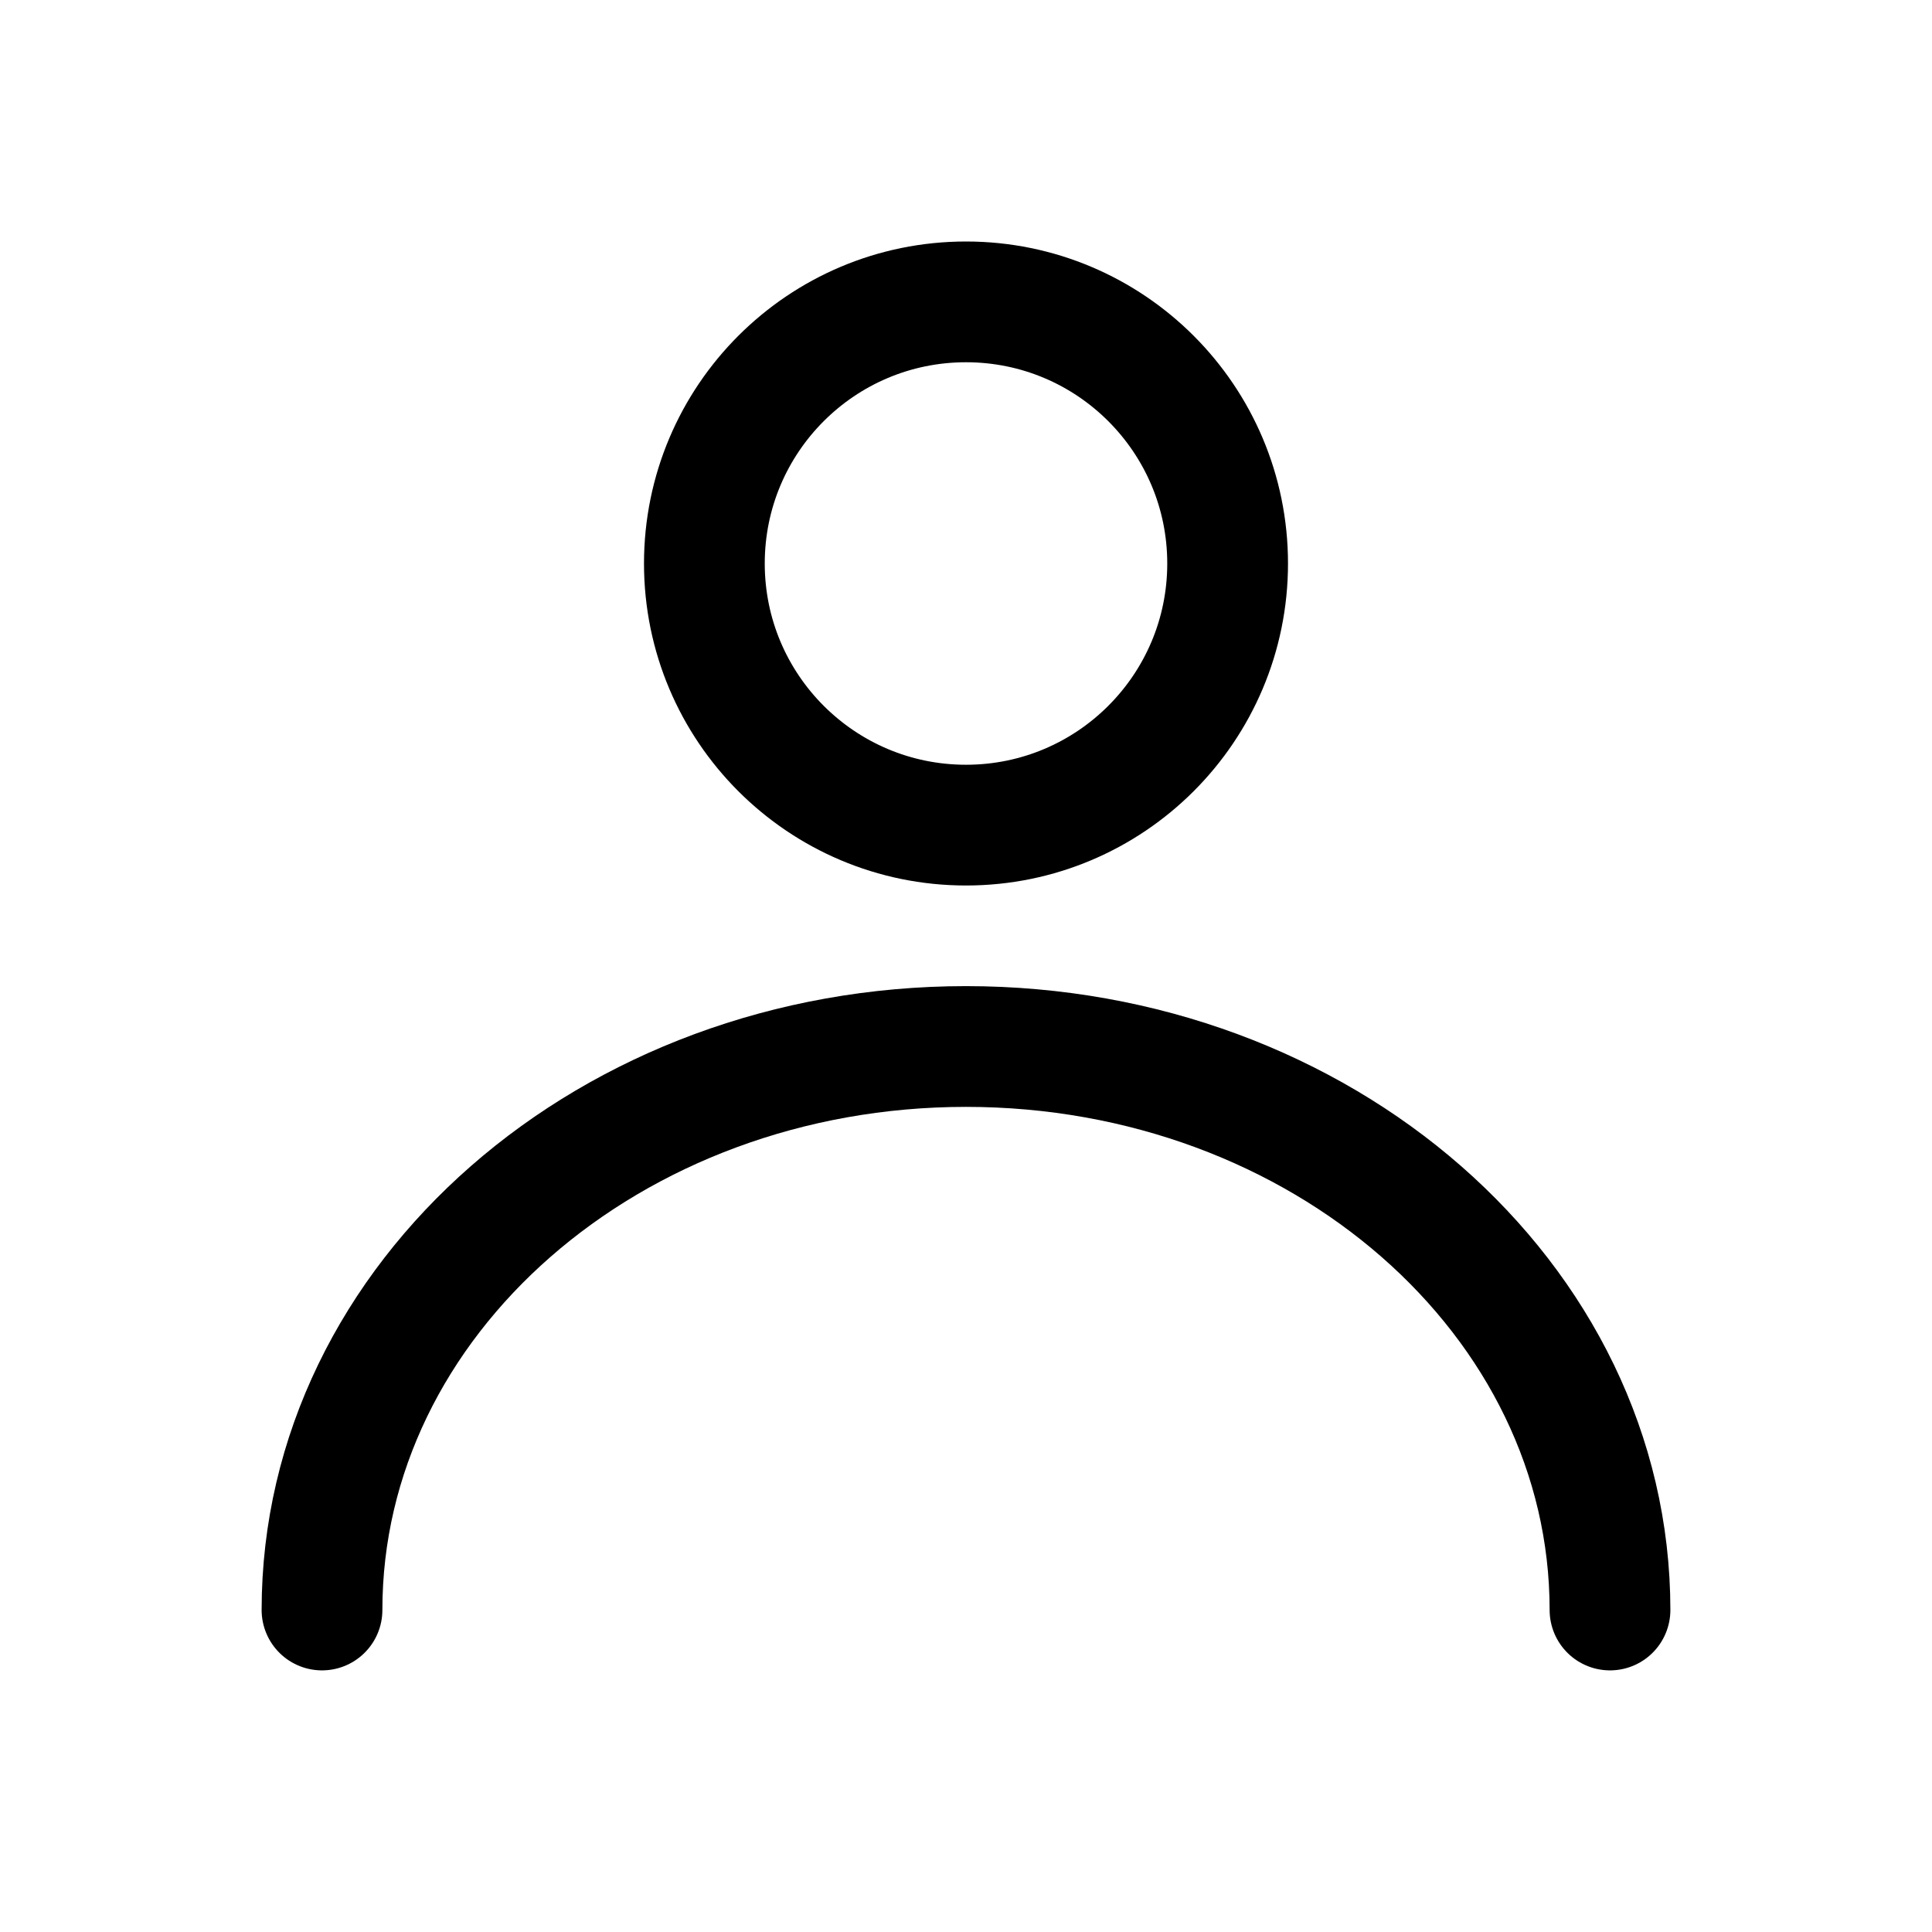
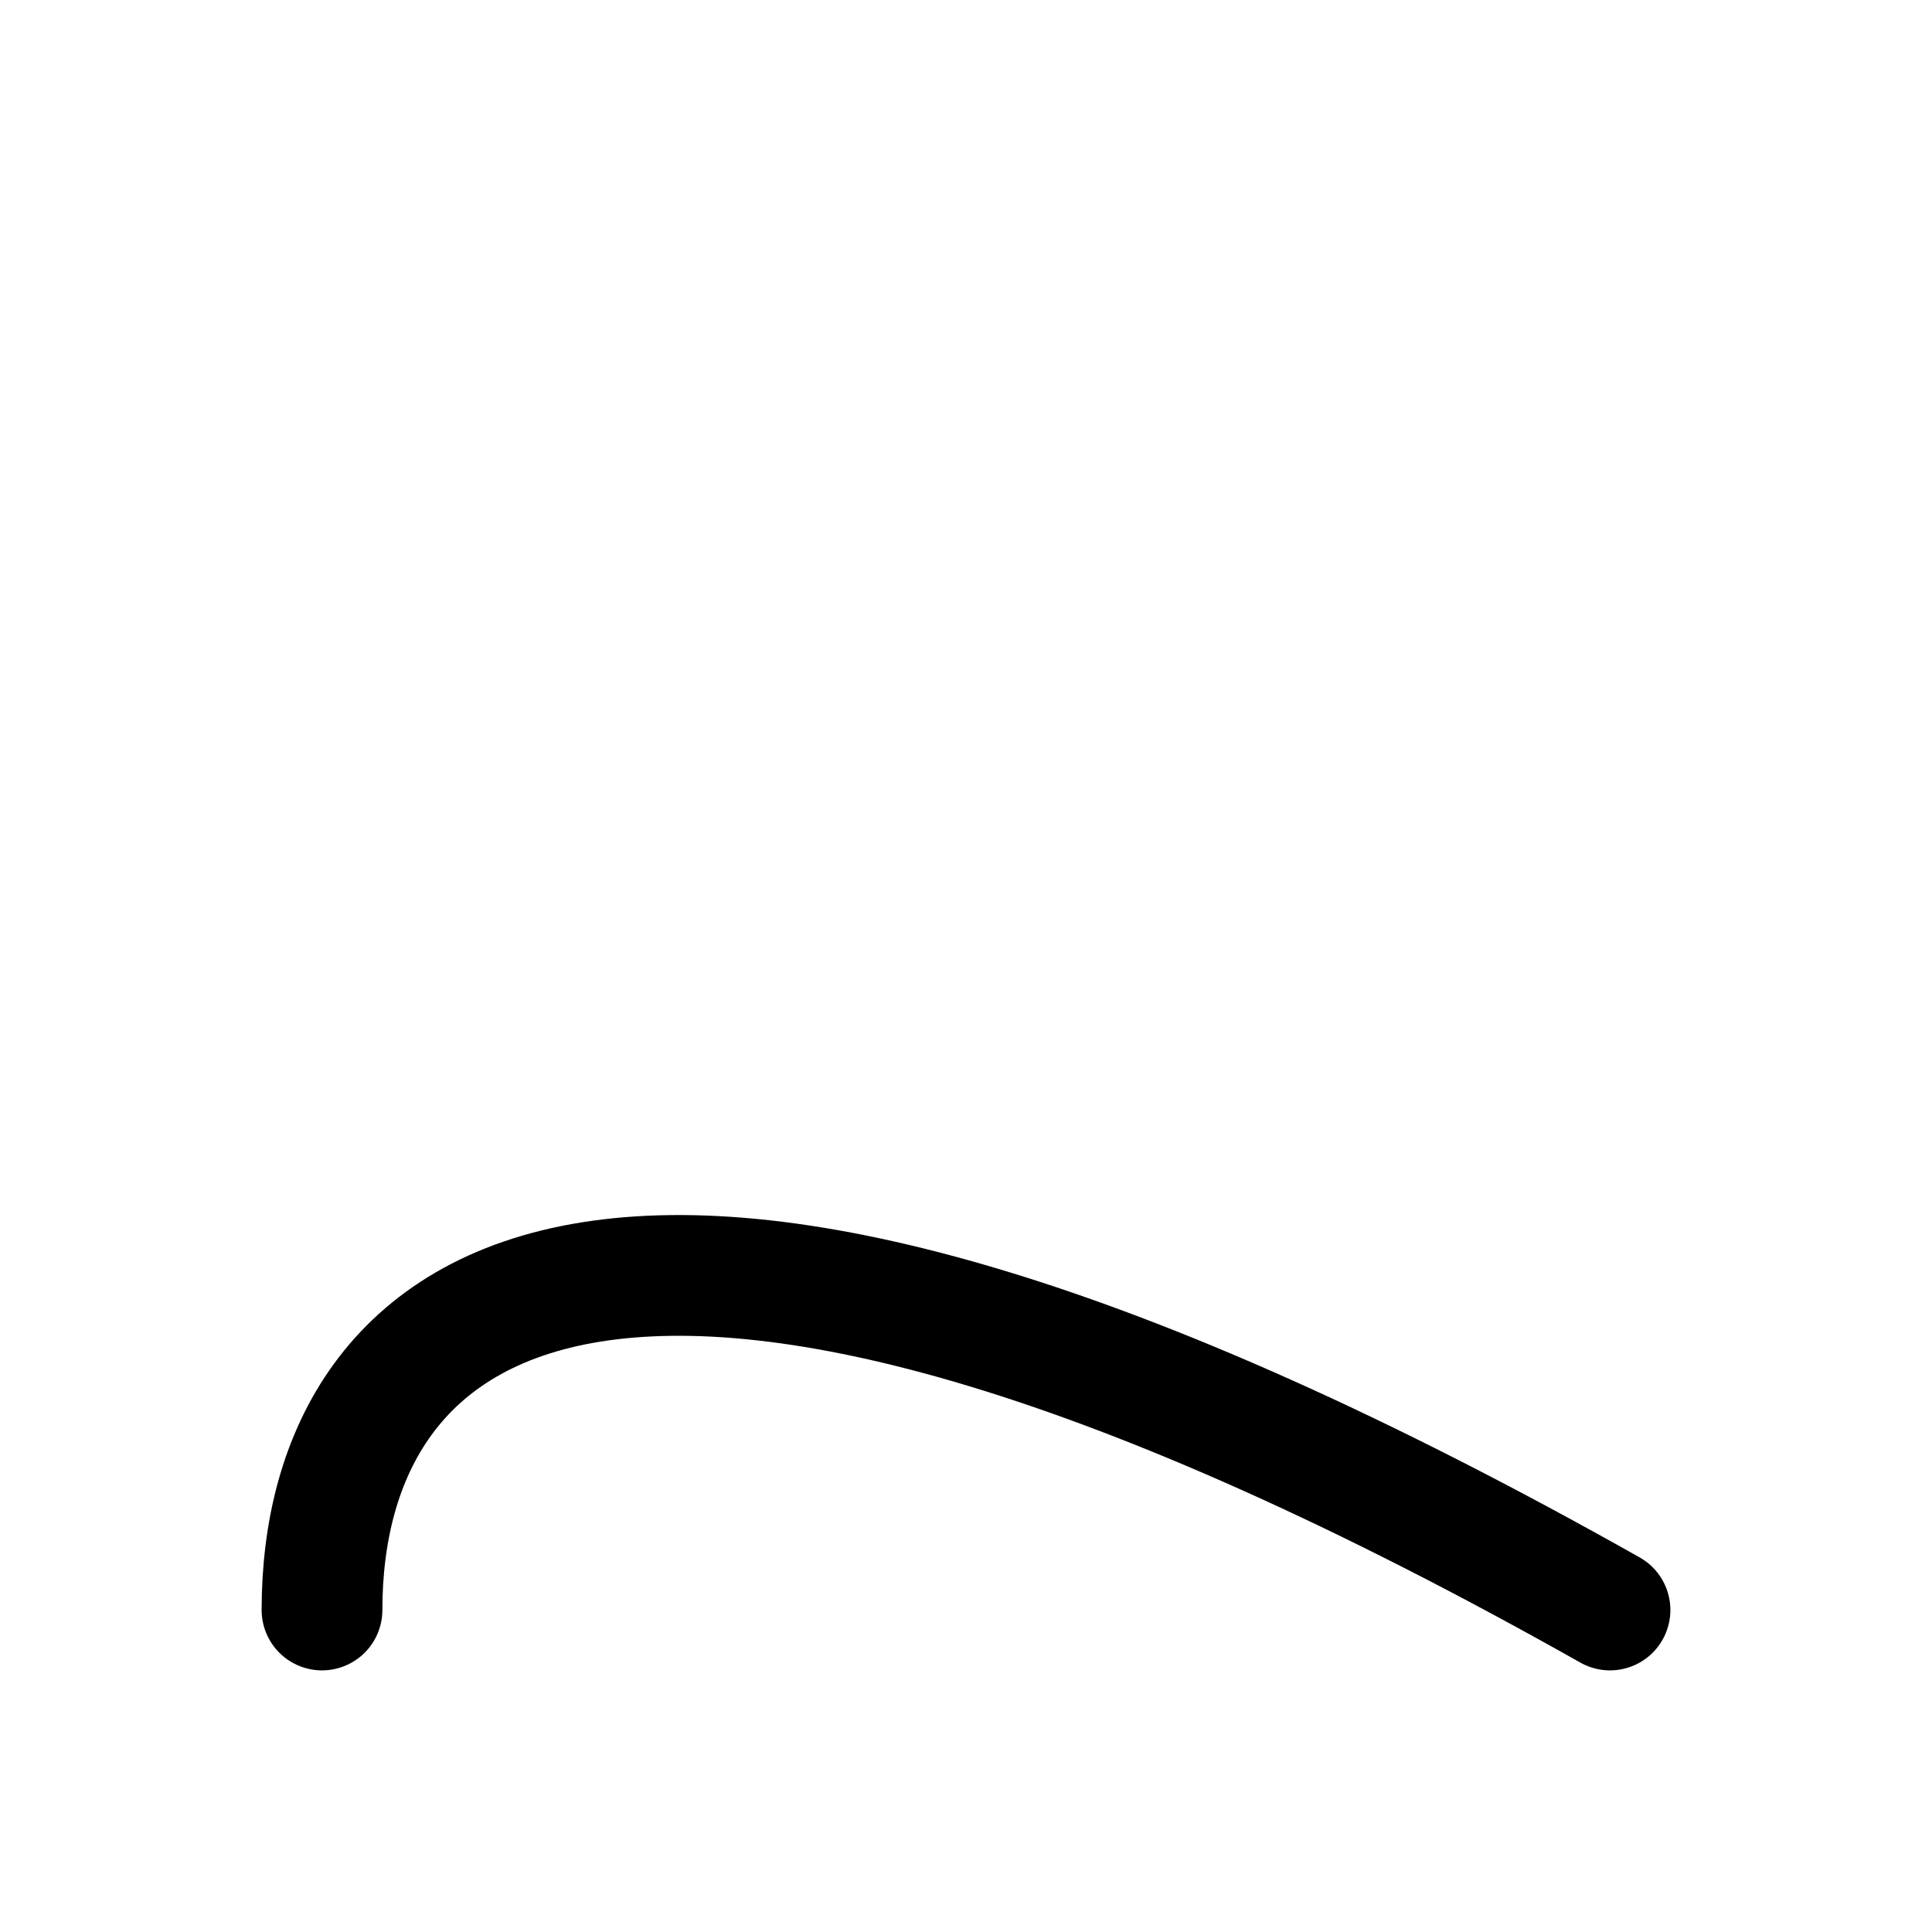
<svg xmlns="http://www.w3.org/2000/svg" width="24" height="24" viewBox="0 0 24 24" fill="none">
-   <circle cx="12" cy="7" r="3.25" stroke="black" stroke-width="1.5" />
-   <path d="M20 20C20 16.134 16.418 13 12 13C7.582 13 4 16.134 4 20" stroke="black" stroke-width="1.5" stroke-linecap="round" />
+   <path d="M20 20C7.582 13 4 16.134 4 20" stroke="black" stroke-width="1.5" stroke-linecap="round" />
</svg>